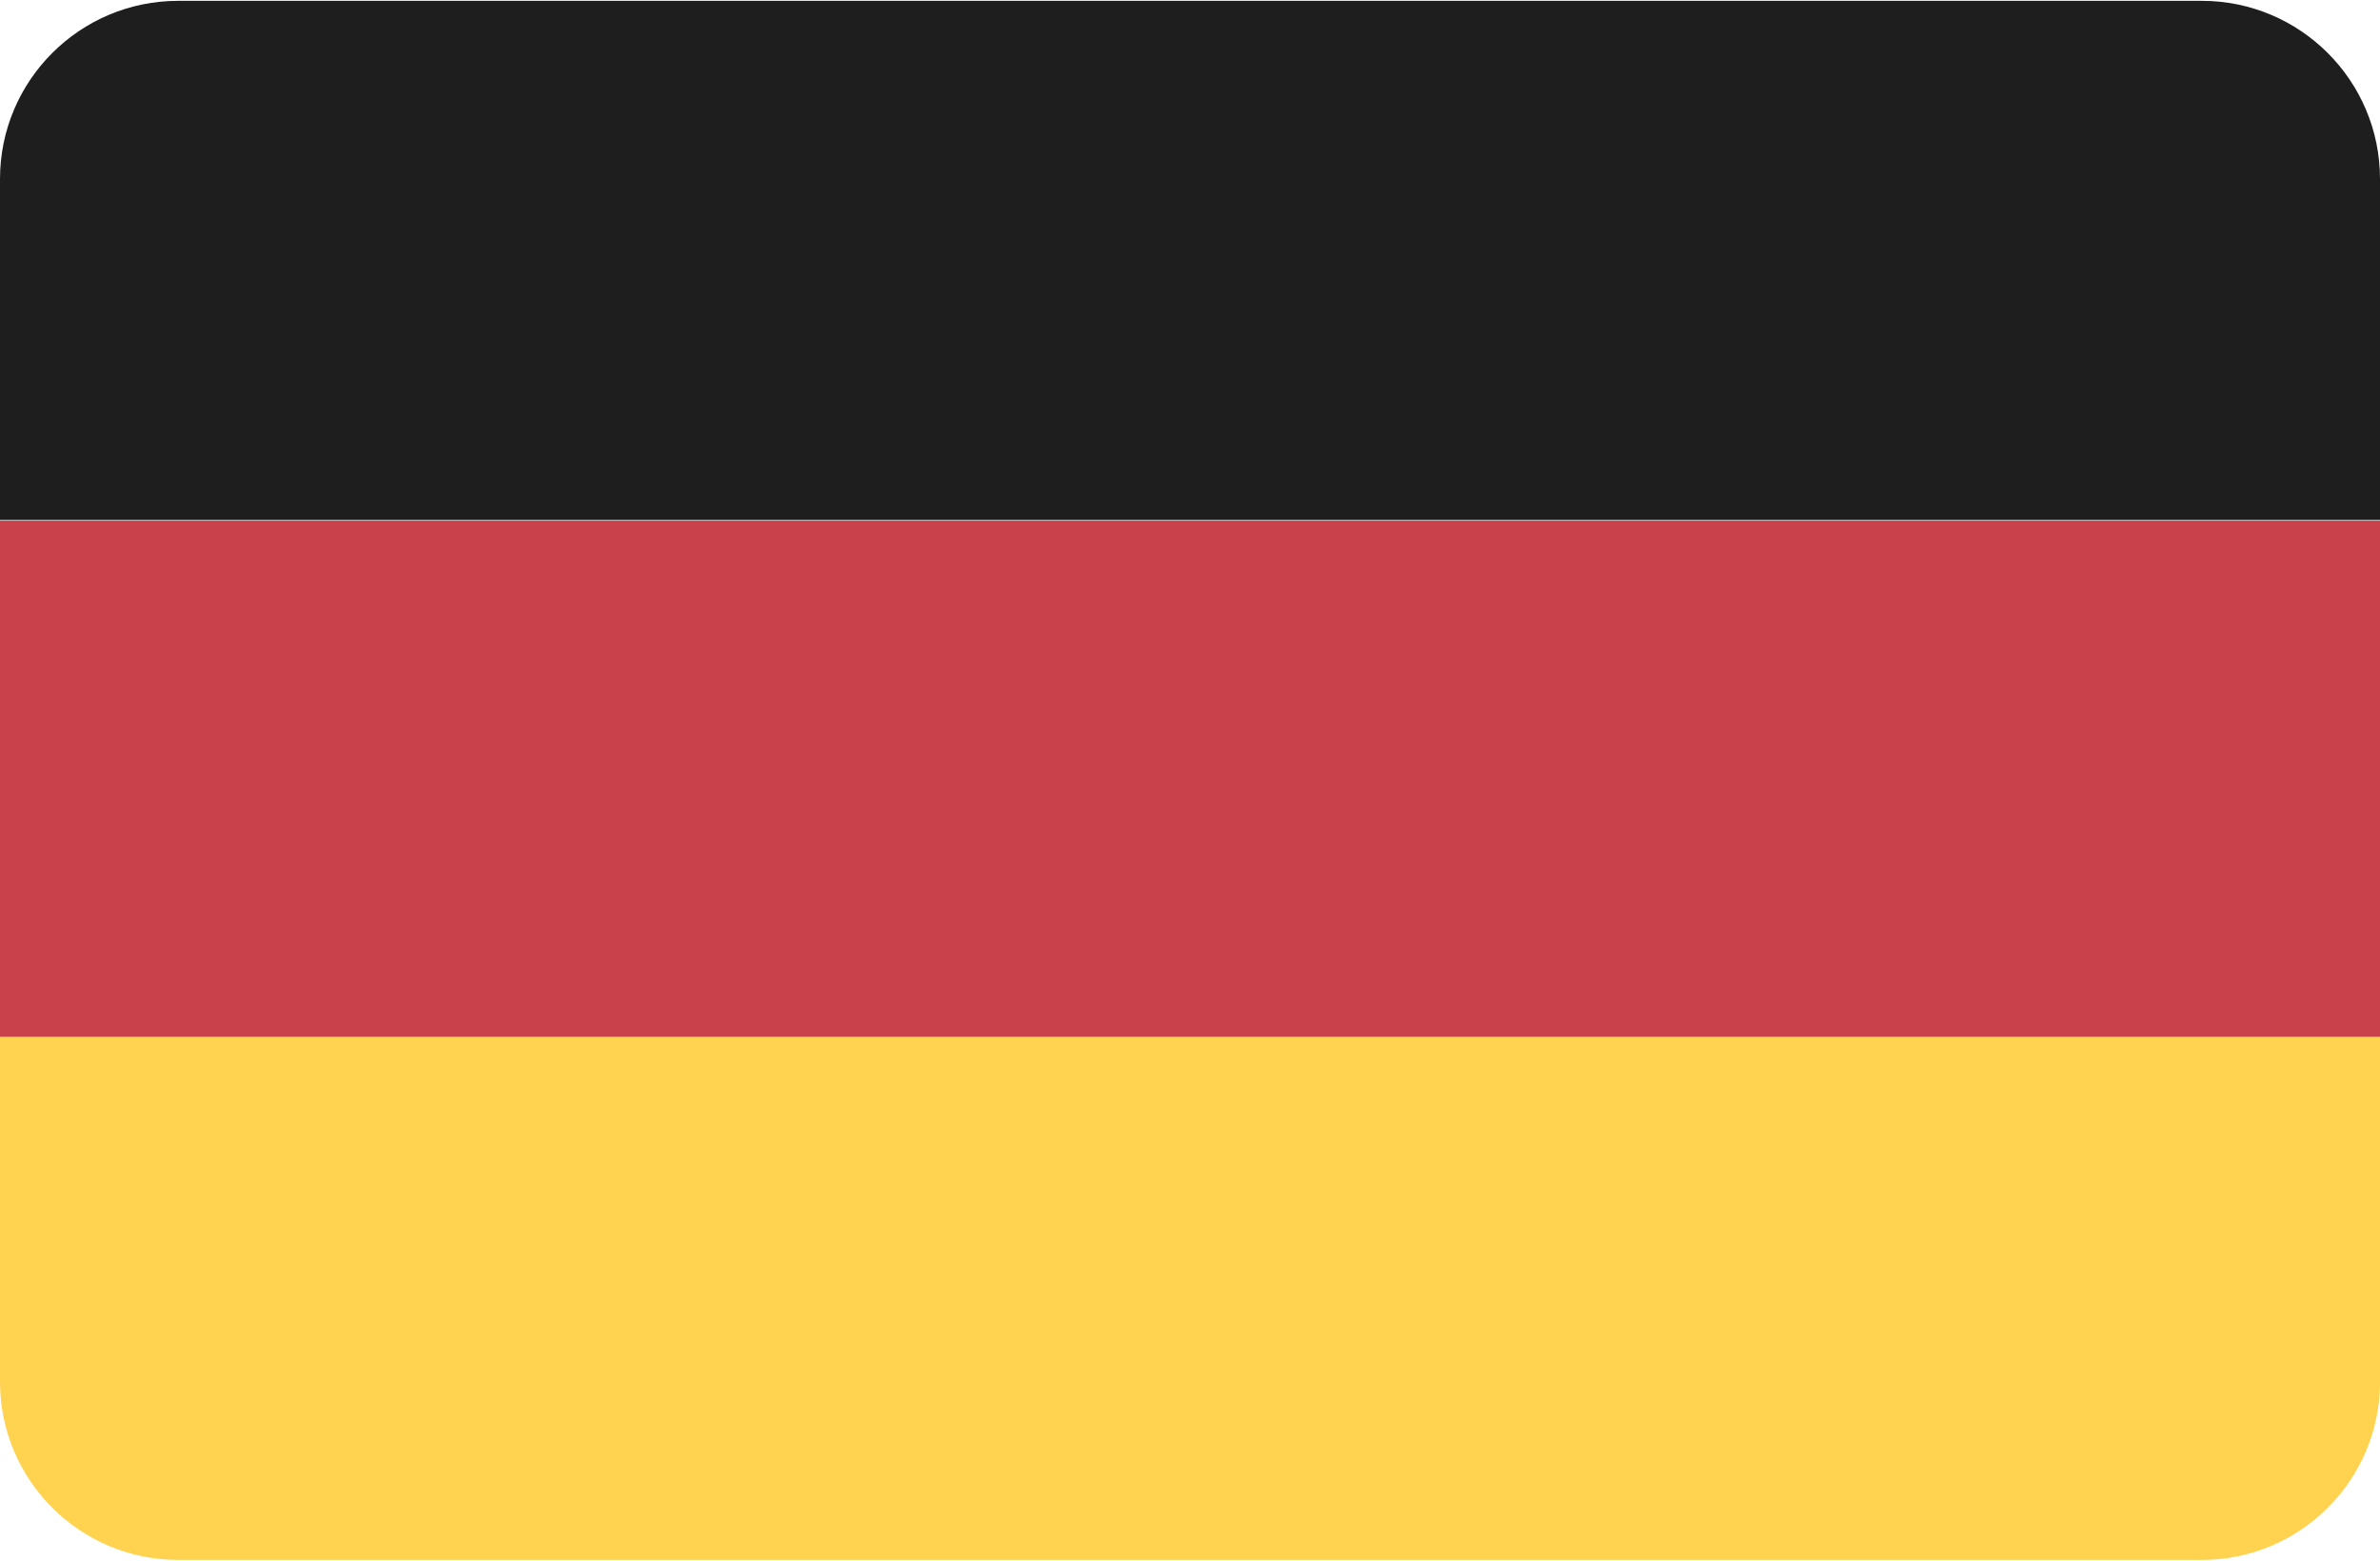
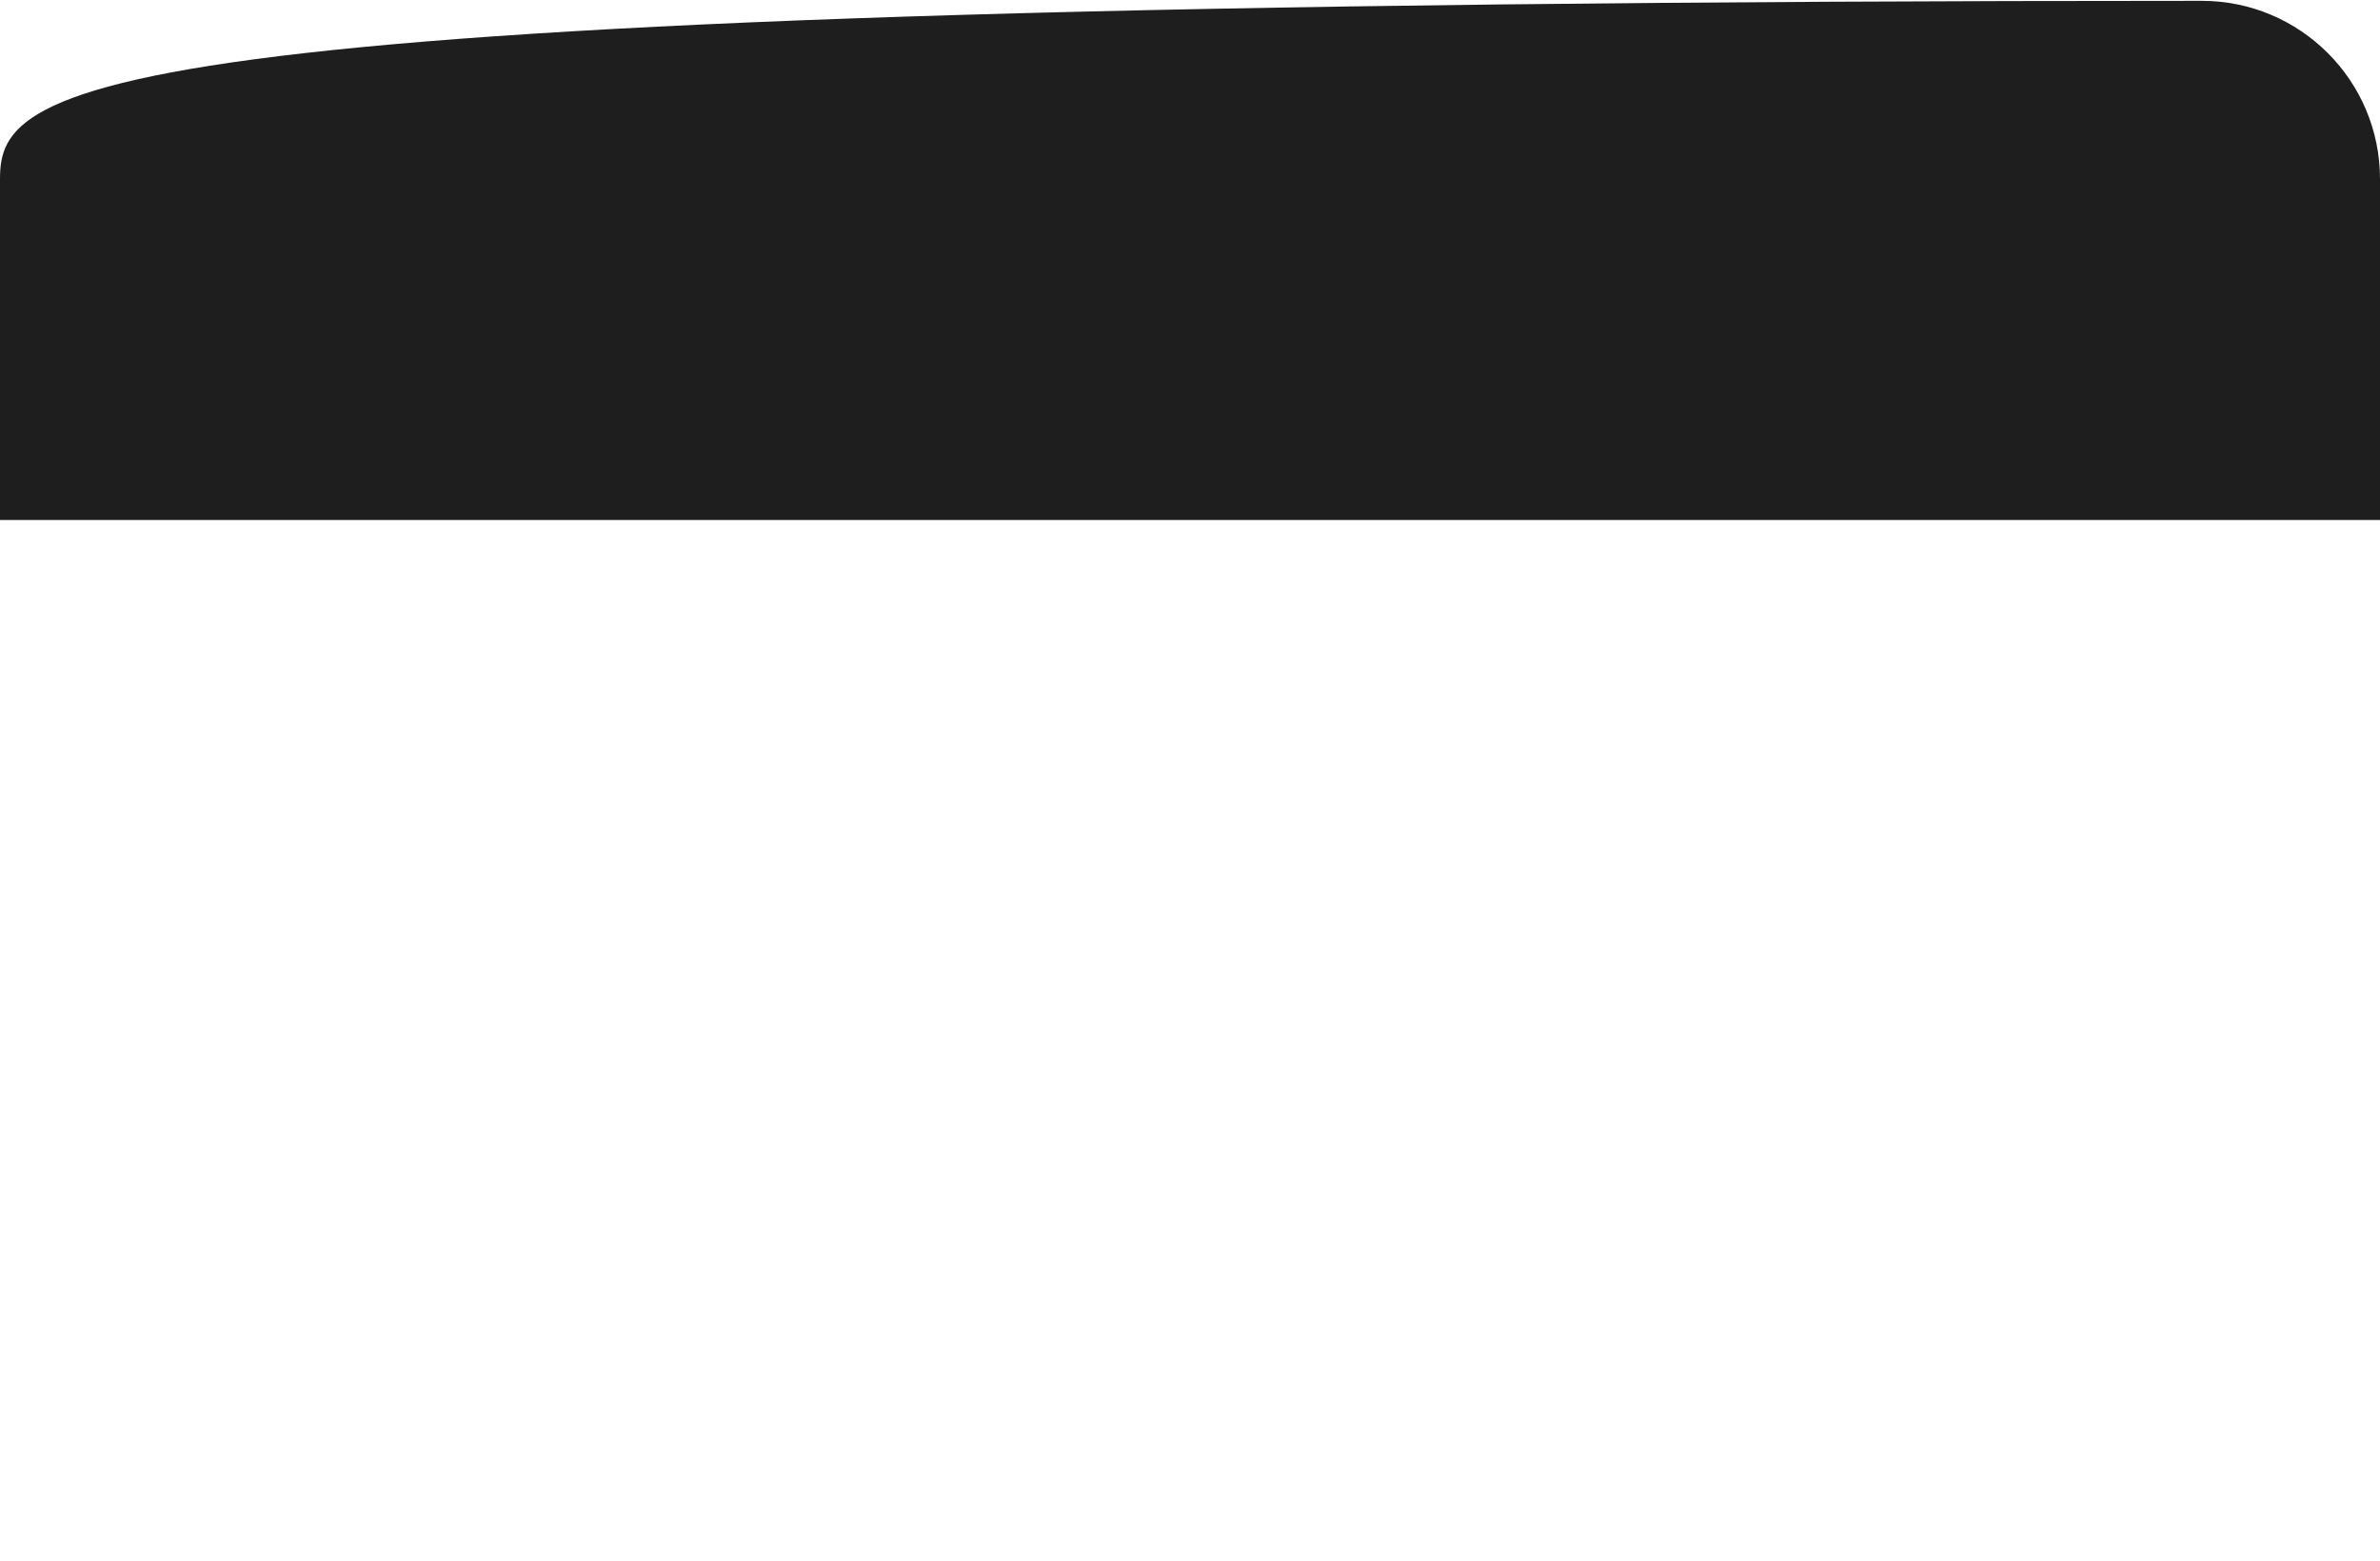
<svg xmlns="http://www.w3.org/2000/svg" id="uuid-086b6162-dc8b-4fbc-b595-9f2f7efd5db3" width="512" height="335.81" viewBox="0 0 512 335.81">
  <defs>
    <style>.uuid-71b5fdbb-586b-40ac-8c05-ccc6cf366d66{fill:#1e1e1e;}.uuid-71b5fdbb-586b-40ac-8c05-ccc6cf366d66,.uuid-b513dc0e-f4fe-4beb-88a7-4ccd38663a4f,.uuid-4b769414-f3e8-4418-830f-2990240bd530{stroke-width:0px;}.uuid-b513dc0e-f4fe-4beb-88a7-4ccd38663a4f{fill:#c8414b;}.uuid-4b769414-f3e8-4418-830f-2990240bd530{fill:#ffd250;}</style>
  </defs>
-   <path class="uuid-4b769414-f3e8-4418-830f-2990240bd530" d="m0,297.29c0,21.18,17.17,38.35,38.35,38.35h435.31c21.18,0,38.35-17.17,38.35-38.35v-74.18H0v74.18Z" />
-   <path class="uuid-71b5fdbb-586b-40ac-8c05-ccc6cf366d66" d="m473.65.18H38.35C17.17.18,0,17.35,0,38.53v73.36h512V38.53c0-21.18-17.17-38.35-38.35-38.35Z" />
-   <rect class="uuid-b513dc0e-f4fe-4beb-88a7-4ccd38663a4f" y="112.04" width="512" height="111.06" />
+   <path class="uuid-71b5fdbb-586b-40ac-8c05-ccc6cf366d66" d="m473.65.18C17.17.18,0,17.35,0,38.53v73.36h512V38.53c0-21.18-17.17-38.35-38.35-38.35Z" />
</svg>